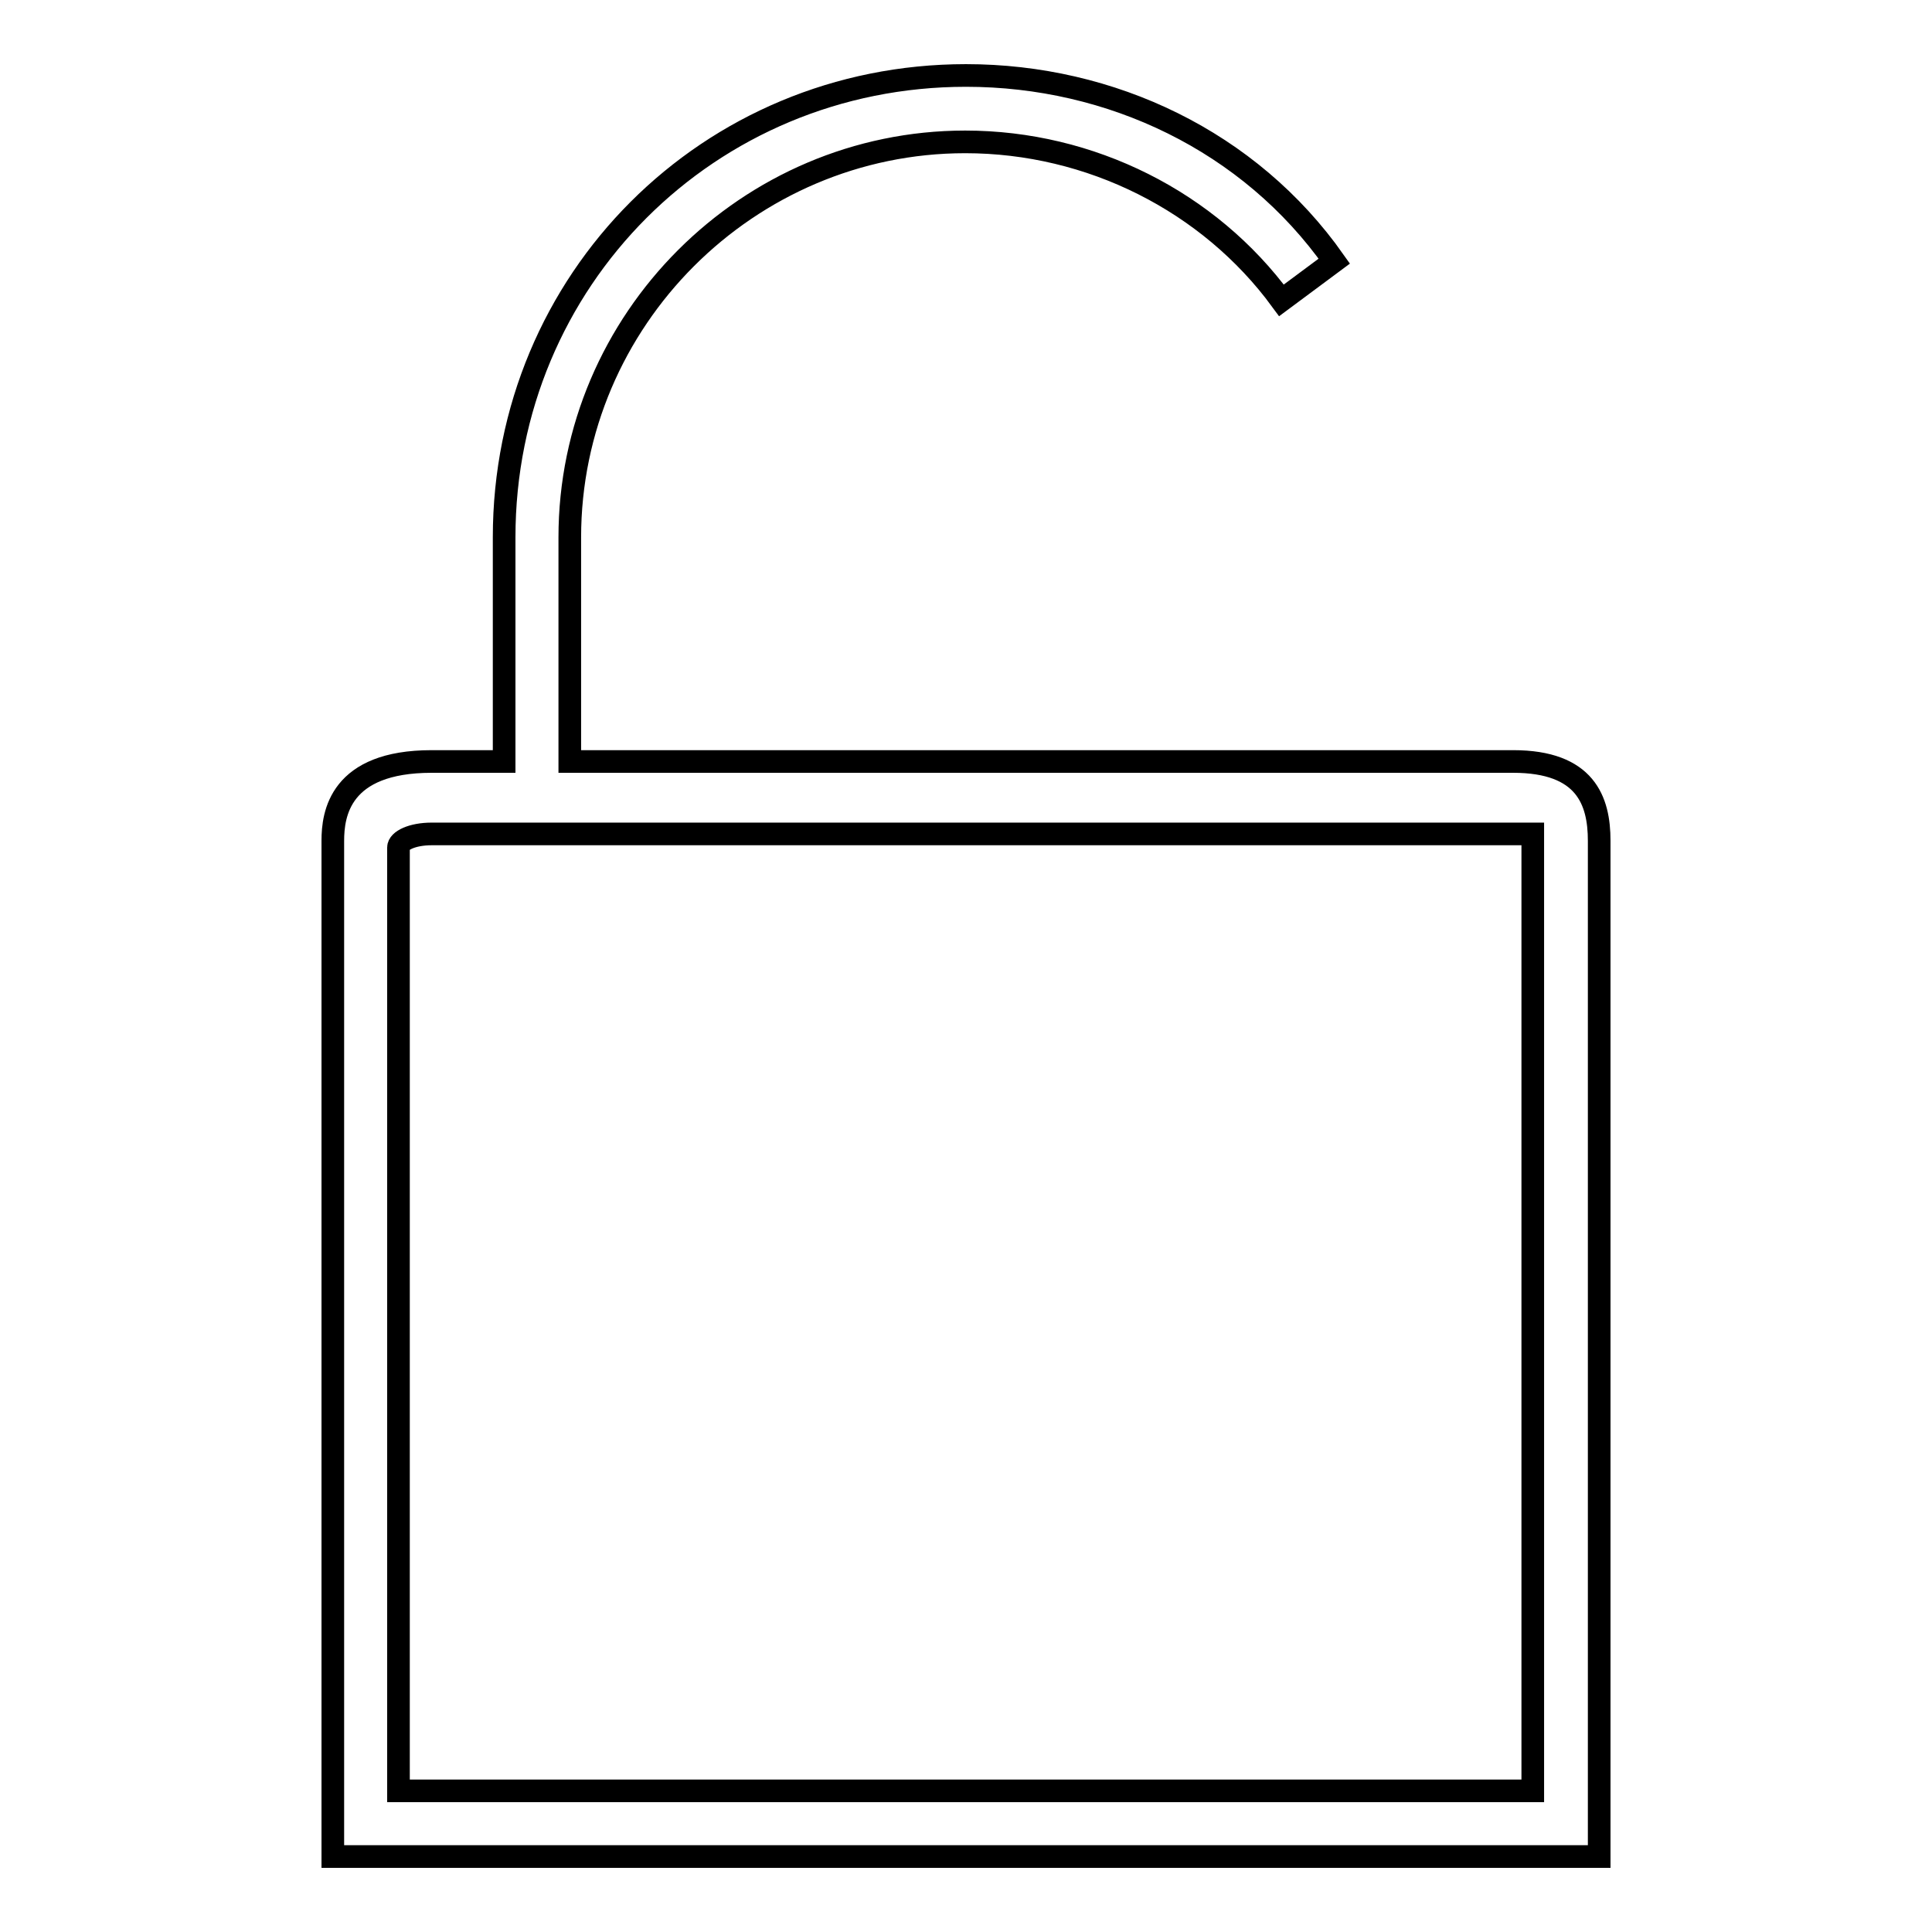
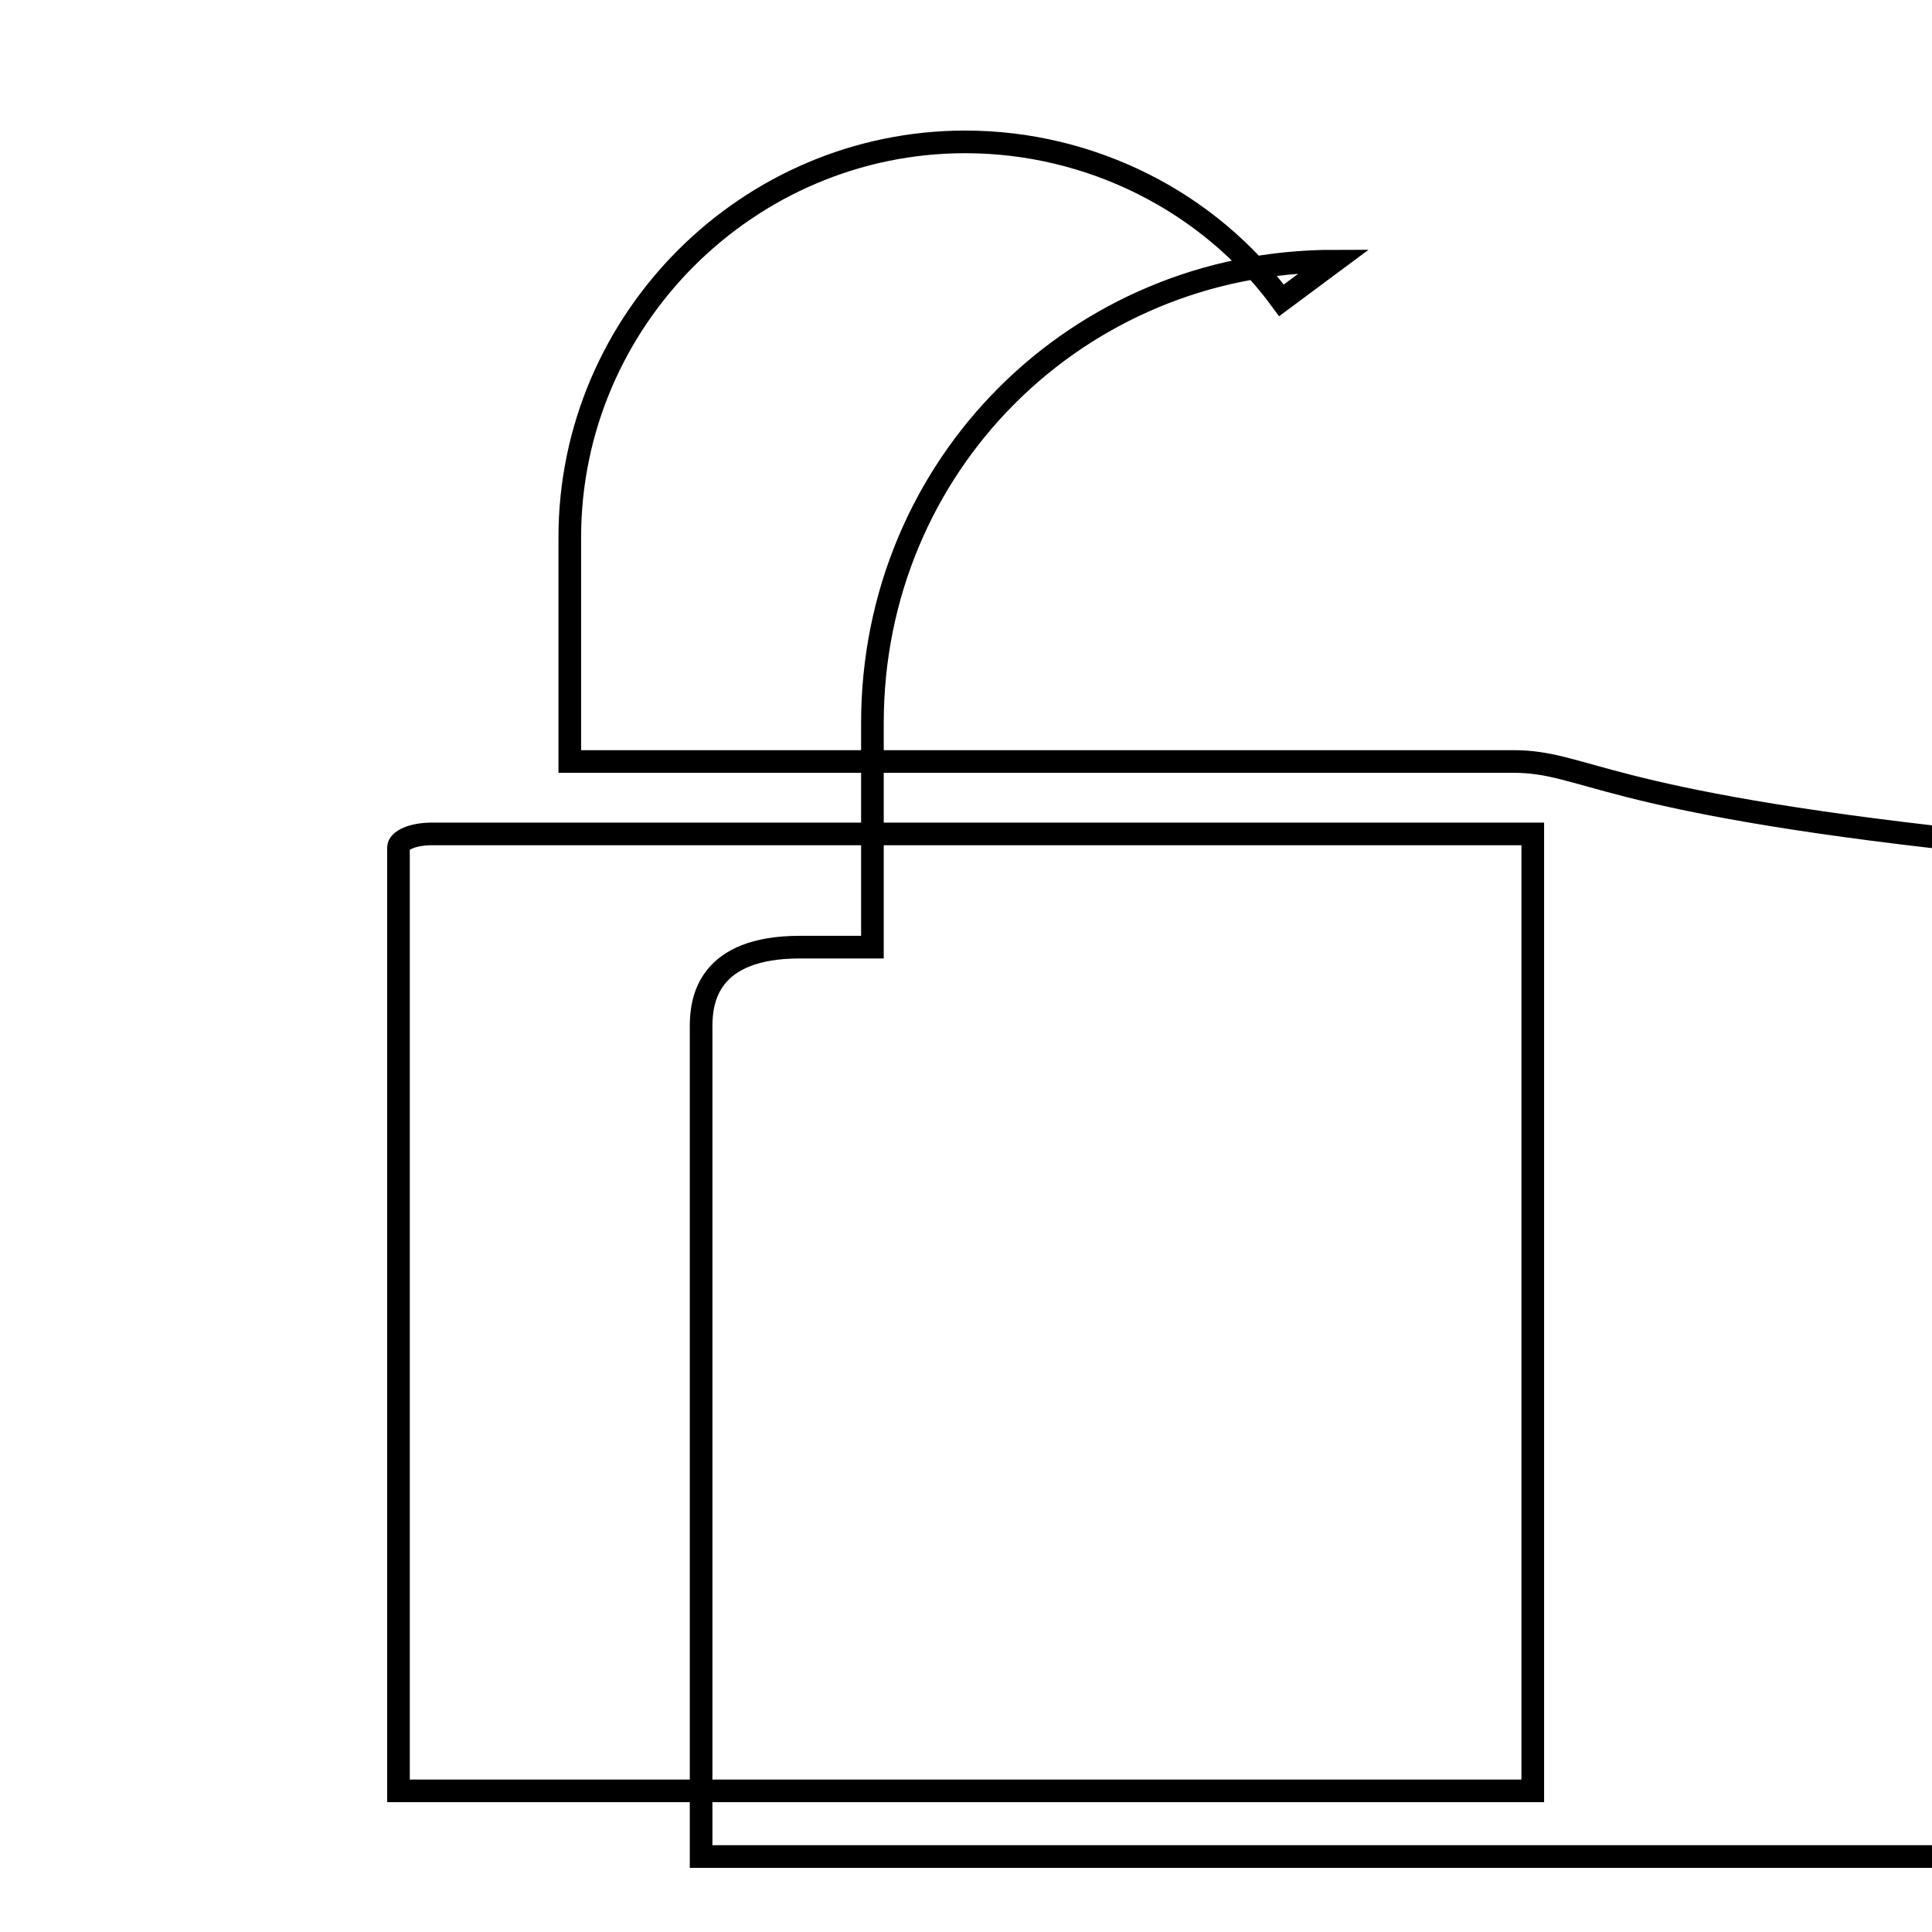
<svg xmlns="http://www.w3.org/2000/svg" version="1.1" x="0px" y="0px" viewBox="0 0 256 256" enable-background="new 0 0 256 256" xml:space="preserve">
  <g>
    <g>
-       <path stroke-width="3" fill-opacity="0" stroke="#000000" d="M200.5,100.9h-125V71.2c0-28.8,23.6-52.4,52.4-52.4c16.6,0,32.3,7.9,41.9,21l7-5.2C165.6,18.7,147.2,10,128,10c-34.1,0-61.2,27.1-61.2,61.2v29.7h-9.6c-12.2,0-13.1,7-13.1,10.5V246h167.8V111.4C211.9,106.1,210.1,100.9,200.5,100.9z M203.1,111.4v125.9H52.8v-125c0-0.9,1.8-1.8,4.4-1.8h143.3c1.8,0,2.6,0,2.6,0S203.1,110.5,203.1,111.4z" />
+       <path stroke-width="3" fill-opacity="0" stroke="#000000" d="M200.5,100.9h-125V71.2c0-28.8,23.6-52.4,52.4-52.4c16.6,0,32.3,7.9,41.9,21l7-5.2c-34.1,0-61.2,27.1-61.2,61.2v29.7h-9.6c-12.2,0-13.1,7-13.1,10.5V246h167.8V111.4C211.9,106.1,210.1,100.9,200.5,100.9z M203.1,111.4v125.9H52.8v-125c0-0.9,1.8-1.8,4.4-1.8h143.3c1.8,0,2.6,0,2.6,0S203.1,110.5,203.1,111.4z" />
    </g>
  </g>
</svg>